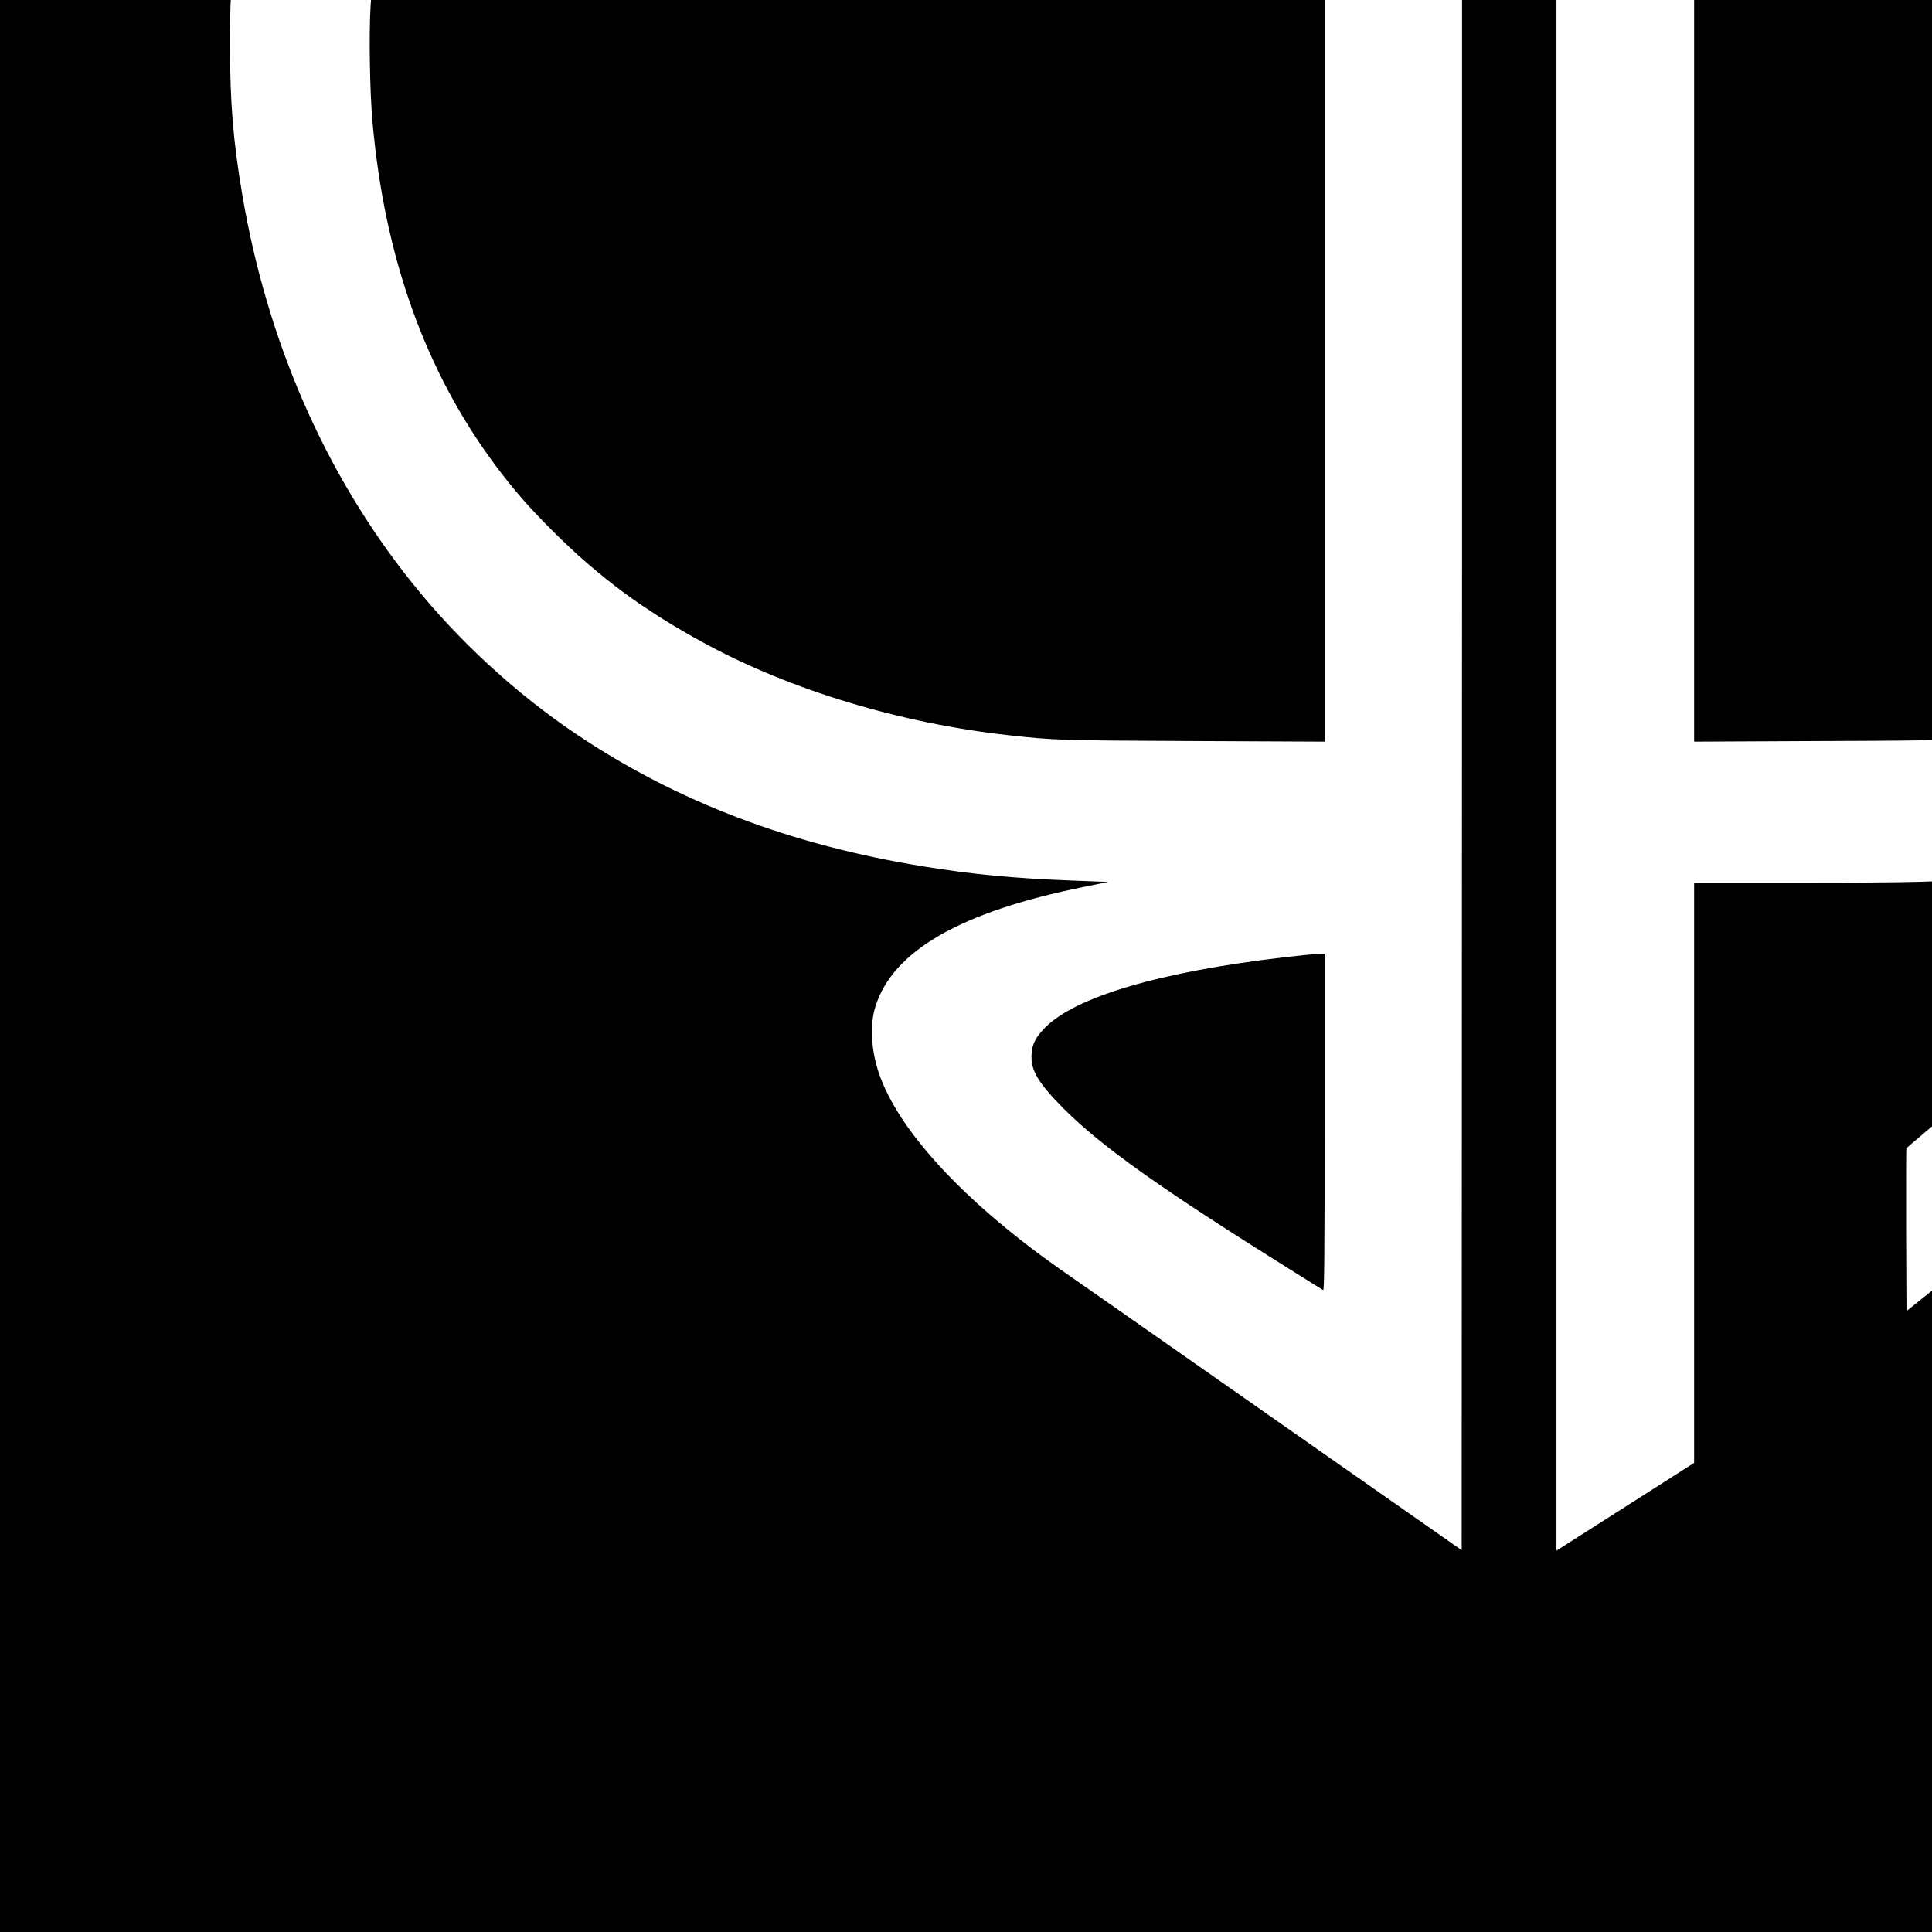
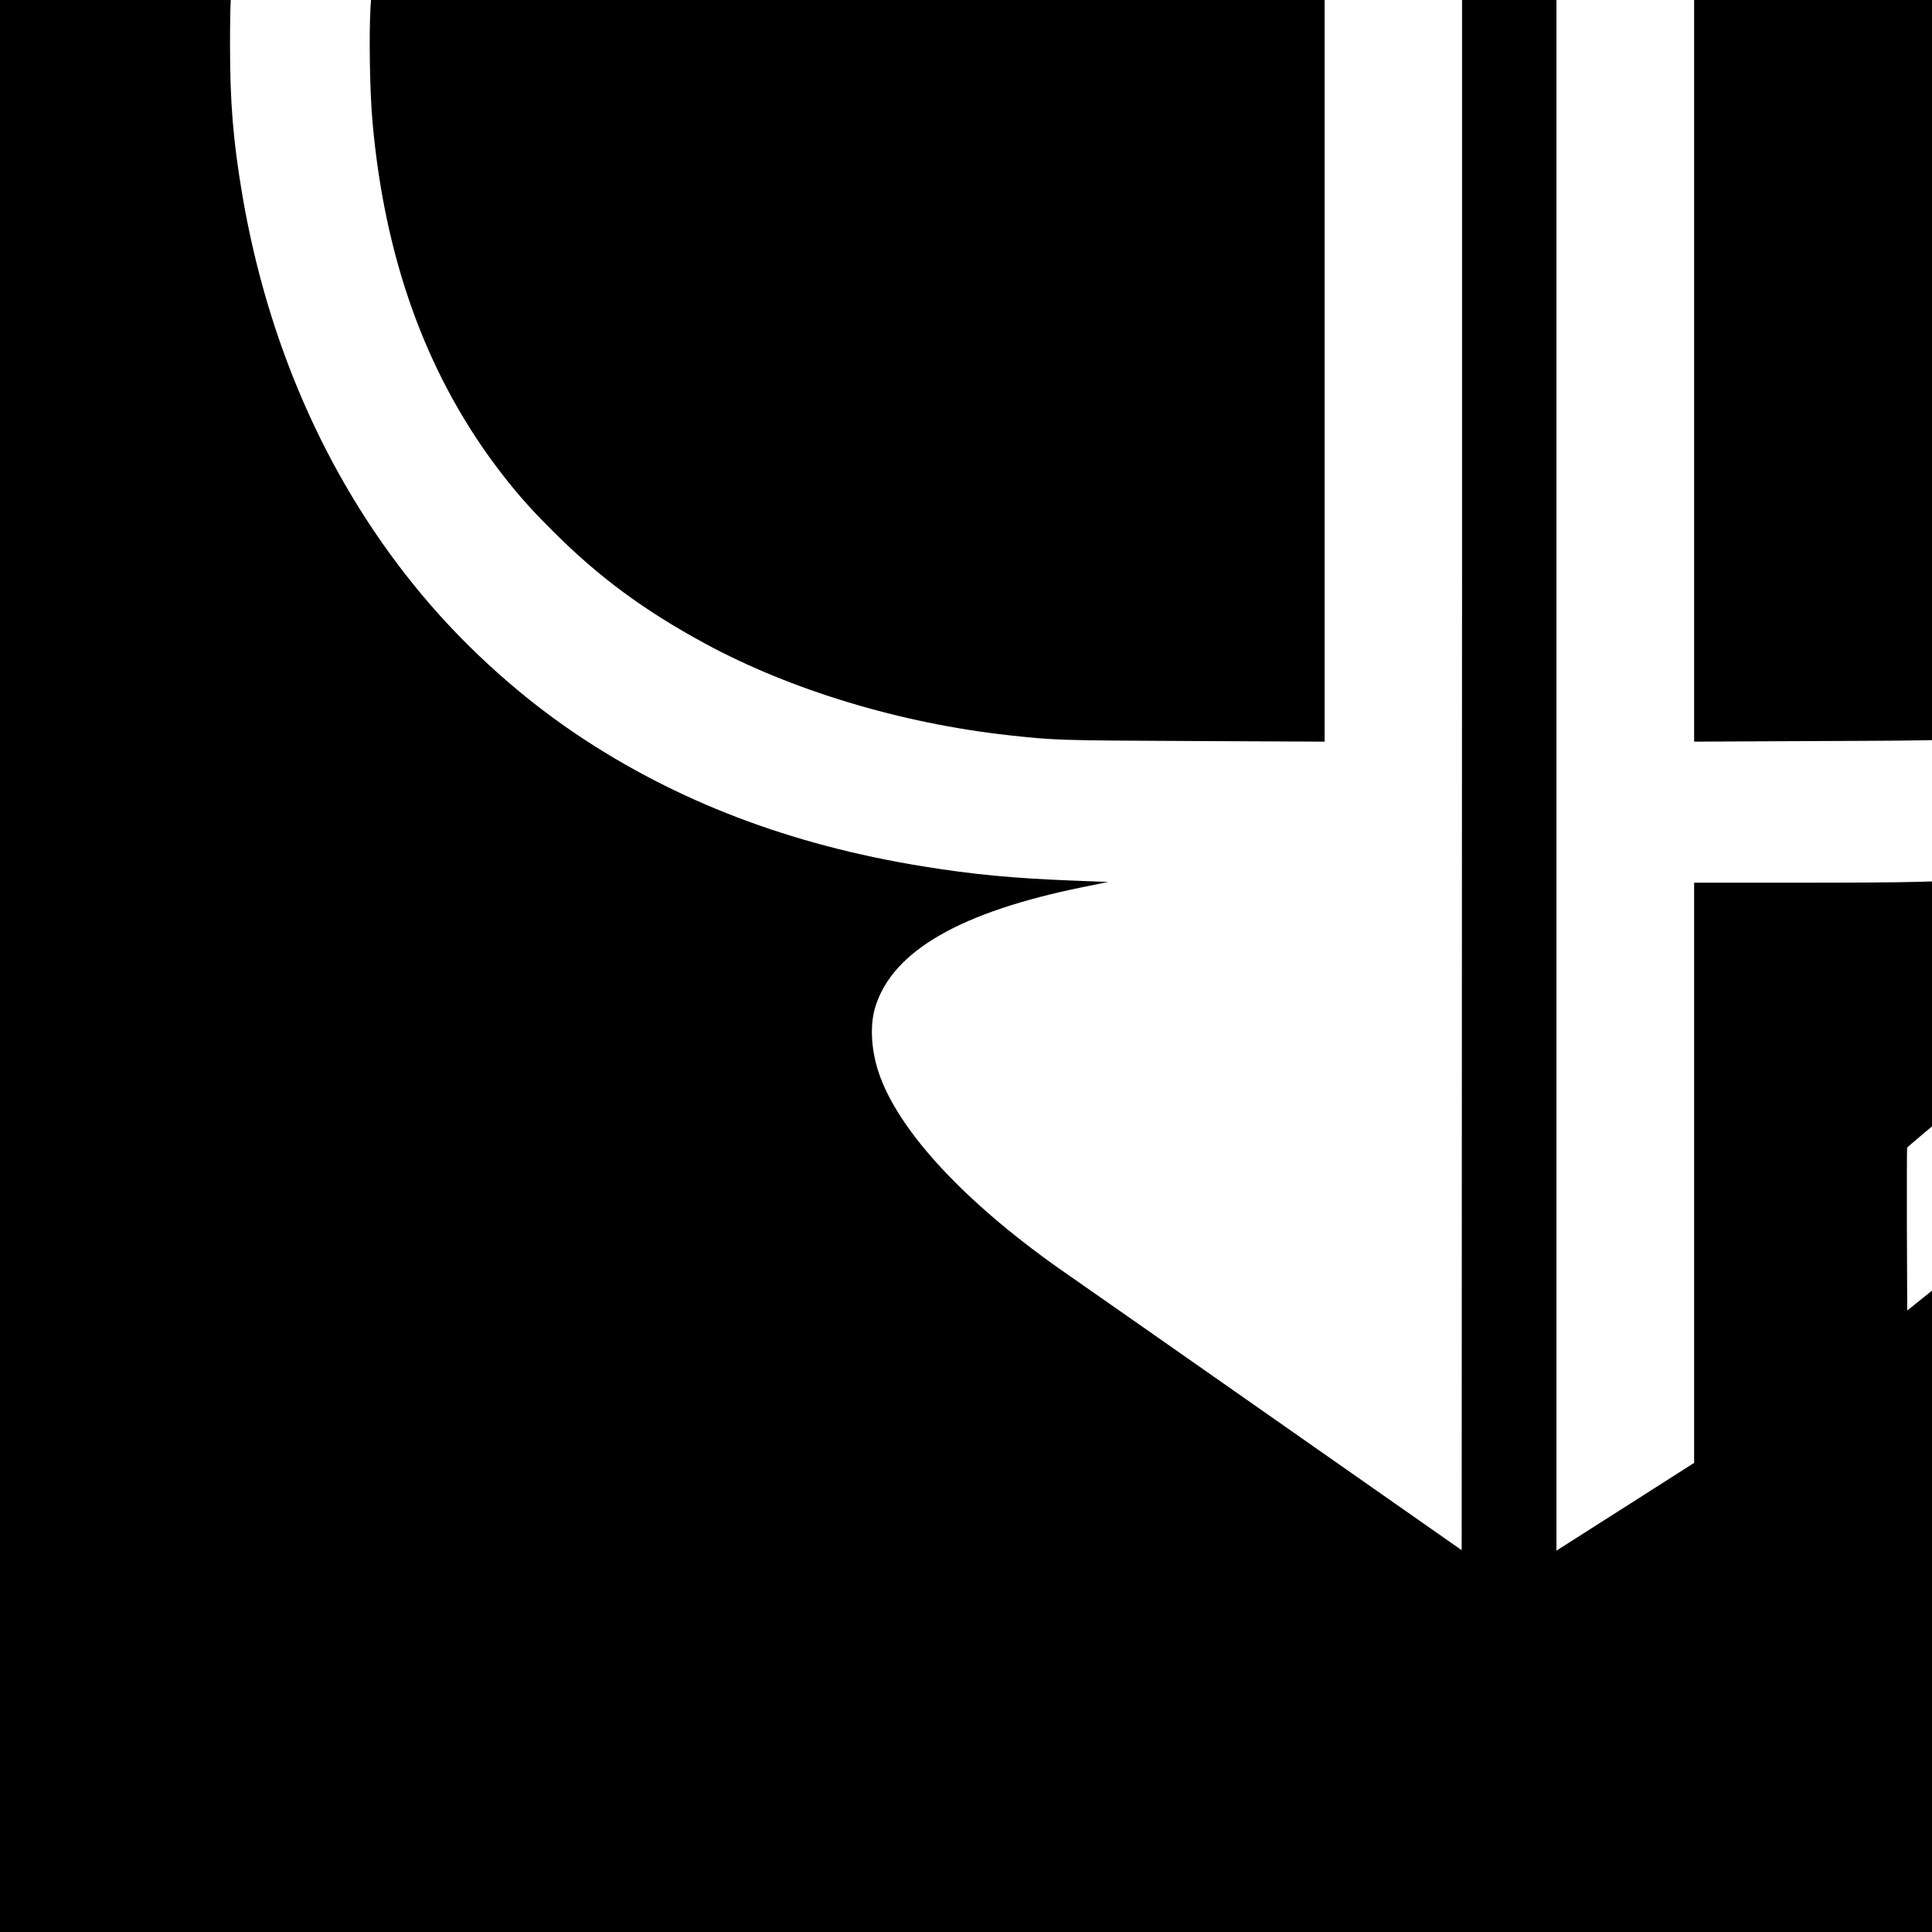
<svg xmlns="http://www.w3.org/2000/svg" version="1.0" width="16pt" height="16pt" viewBox="0 0 16 16" preserveAspectRatio="xMidYMid meet">
  <g transform="translate(0,16) scale(0.001,-0.001)" fill="#000000" stroke="none">
    <path d="M0 12500 l0 -12500 12500 0 12500 0 0 12500 0 12500 -12500 0 -12500 0 0 -12500z m7890 9330 c759 -43 1442 -228 2165 -585 553 -274 1040 -605 1506 -1022 238 -213 529 -531 544 -597 3 -11 4 -3721 3 -8243 l-3 -8221 -1550 1085 c-852 597 -1622 1135 -1710 1196 -837 578 -1406 1187 -1569 1677 -63 192 -73 395 -26 545 145 461 705 783 1721 989 l206 42 -311 12 c-479 19 -807 50 -1221 117 -1096 177 -2041 537 -2868 1092 -505 339 -982 778 -1364 1256 -720 898 -1201 2000 -1407 3217 -75 444 -101 759 -101 1235 0 373 6 475 46 795 196 1585 1021 3099 2249 4127 228 191 581 438 835 583 887 509 1887 754 2855 700z m9865 0 c1006 -65 1951 -425 2812 -1074 1036 -779 1861 -1982 2254 -3285 255 -845 334 -1677 238 -2526 -91 -815 -344 -1706 -707 -2497 -668 -1452 -1648 -2808 -3077 -4257 -834 -845 -1754 -1658 -3095 -2735 l-385 -309 -3 669 c-1 368 0 674 2 679 2 6 221 191 487 410 826 685 1245 1044 1589 1361 197 183 559 546 701 704 92 102 349 407 349 414 0 2 -64 -23 -142 -56 -731 -305 -1591 -522 -2388 -602 -287 -29 -551 -36 -1457 -36 l-903 0 0 -2402 0 -2403 -541 -345 c-298 -190 -554 -353 -570 -363 l-29 -19 0 7056 0 7056 570 0 570 0 0 -3706 0 -3706 1043 5 c1105 4 1167 6 1577 58 1169 146 2299 592 3178 1253 383 288 783 687 1058 1056 524 701 872 1560 1003 2475 71 494 90 1084 47 1440 -43 347 -125 703 -246 1065 -377 1129 -1057 2108 -1913 2751 -601 451 -1253 713 -2007 806 -181 22 -678 25 -840 5 -537 -66 -1057 -227 -1605 -497 -244 -120 -387 -202 -632 -362 l-23 -15 0 601 0 602 268 132 c543 269 921 406 1372 497 448 91 994 129 1445 100z" />
    <path d="M7310 20779 c-1485 -147 -2920 -1211 -3678 -2724 -329 -659 -513 -1347 -563 -2105 -14 -225 -7 -709 16 -960 99 -1119 437 -2064 1017 -2843 153 -204 273 -343 473 -542 380 -381 757 -660 1263 -934 710 -386 1624 -662 2517 -760 379 -42 423 -43 1528 -48 l1087 -5 0 4669 0 4668 -82 110 c-103 137 -344 385 -506 521 -715 598 -1698 943 -2727 959 -137 2 -293 -1 -345 -6z" />
-     <path d="M10650 8074 c-1044 -121 -1752 -330 -2002 -591 -73 -77 -100 -131 -105 -213 -10 -130 54 -238 266 -451 311 -312 800 -660 1856 -1320 154 -97 286 -179 293 -183 9 -6 12 275 12 1388 l0 1396 -57 -1 c-32 0 -150 -12 -263 -25z" />
  </g>
</svg>